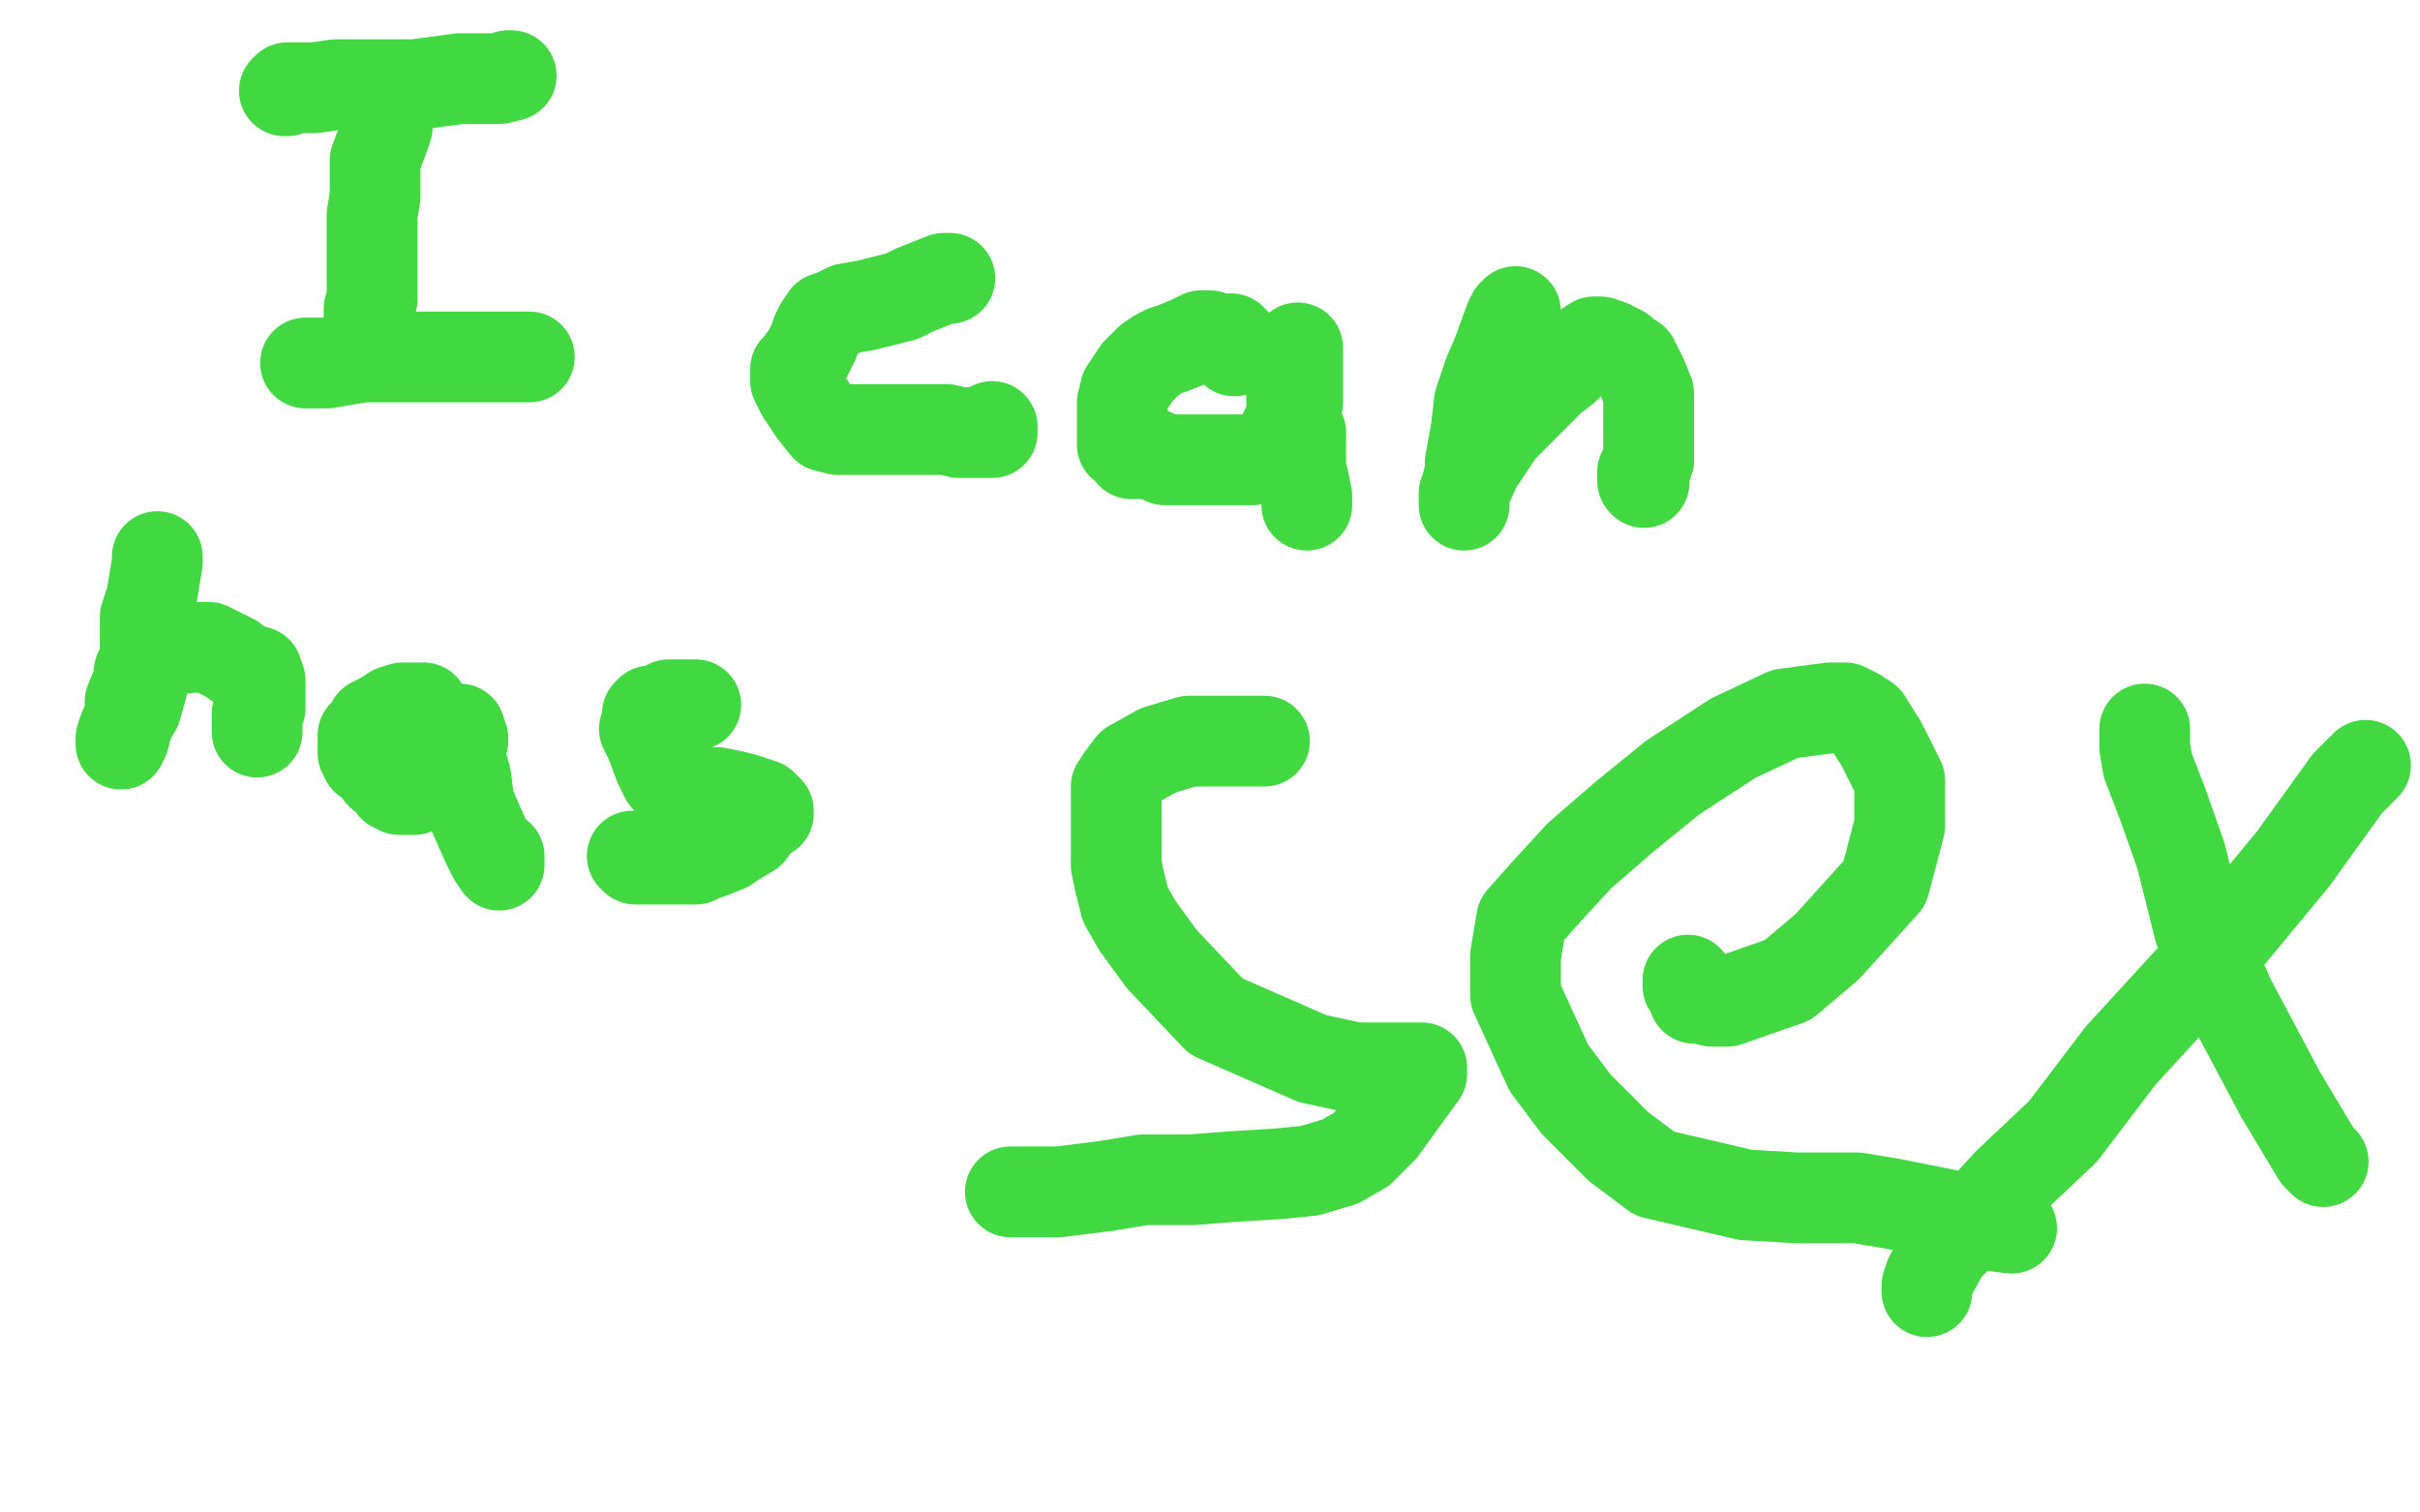
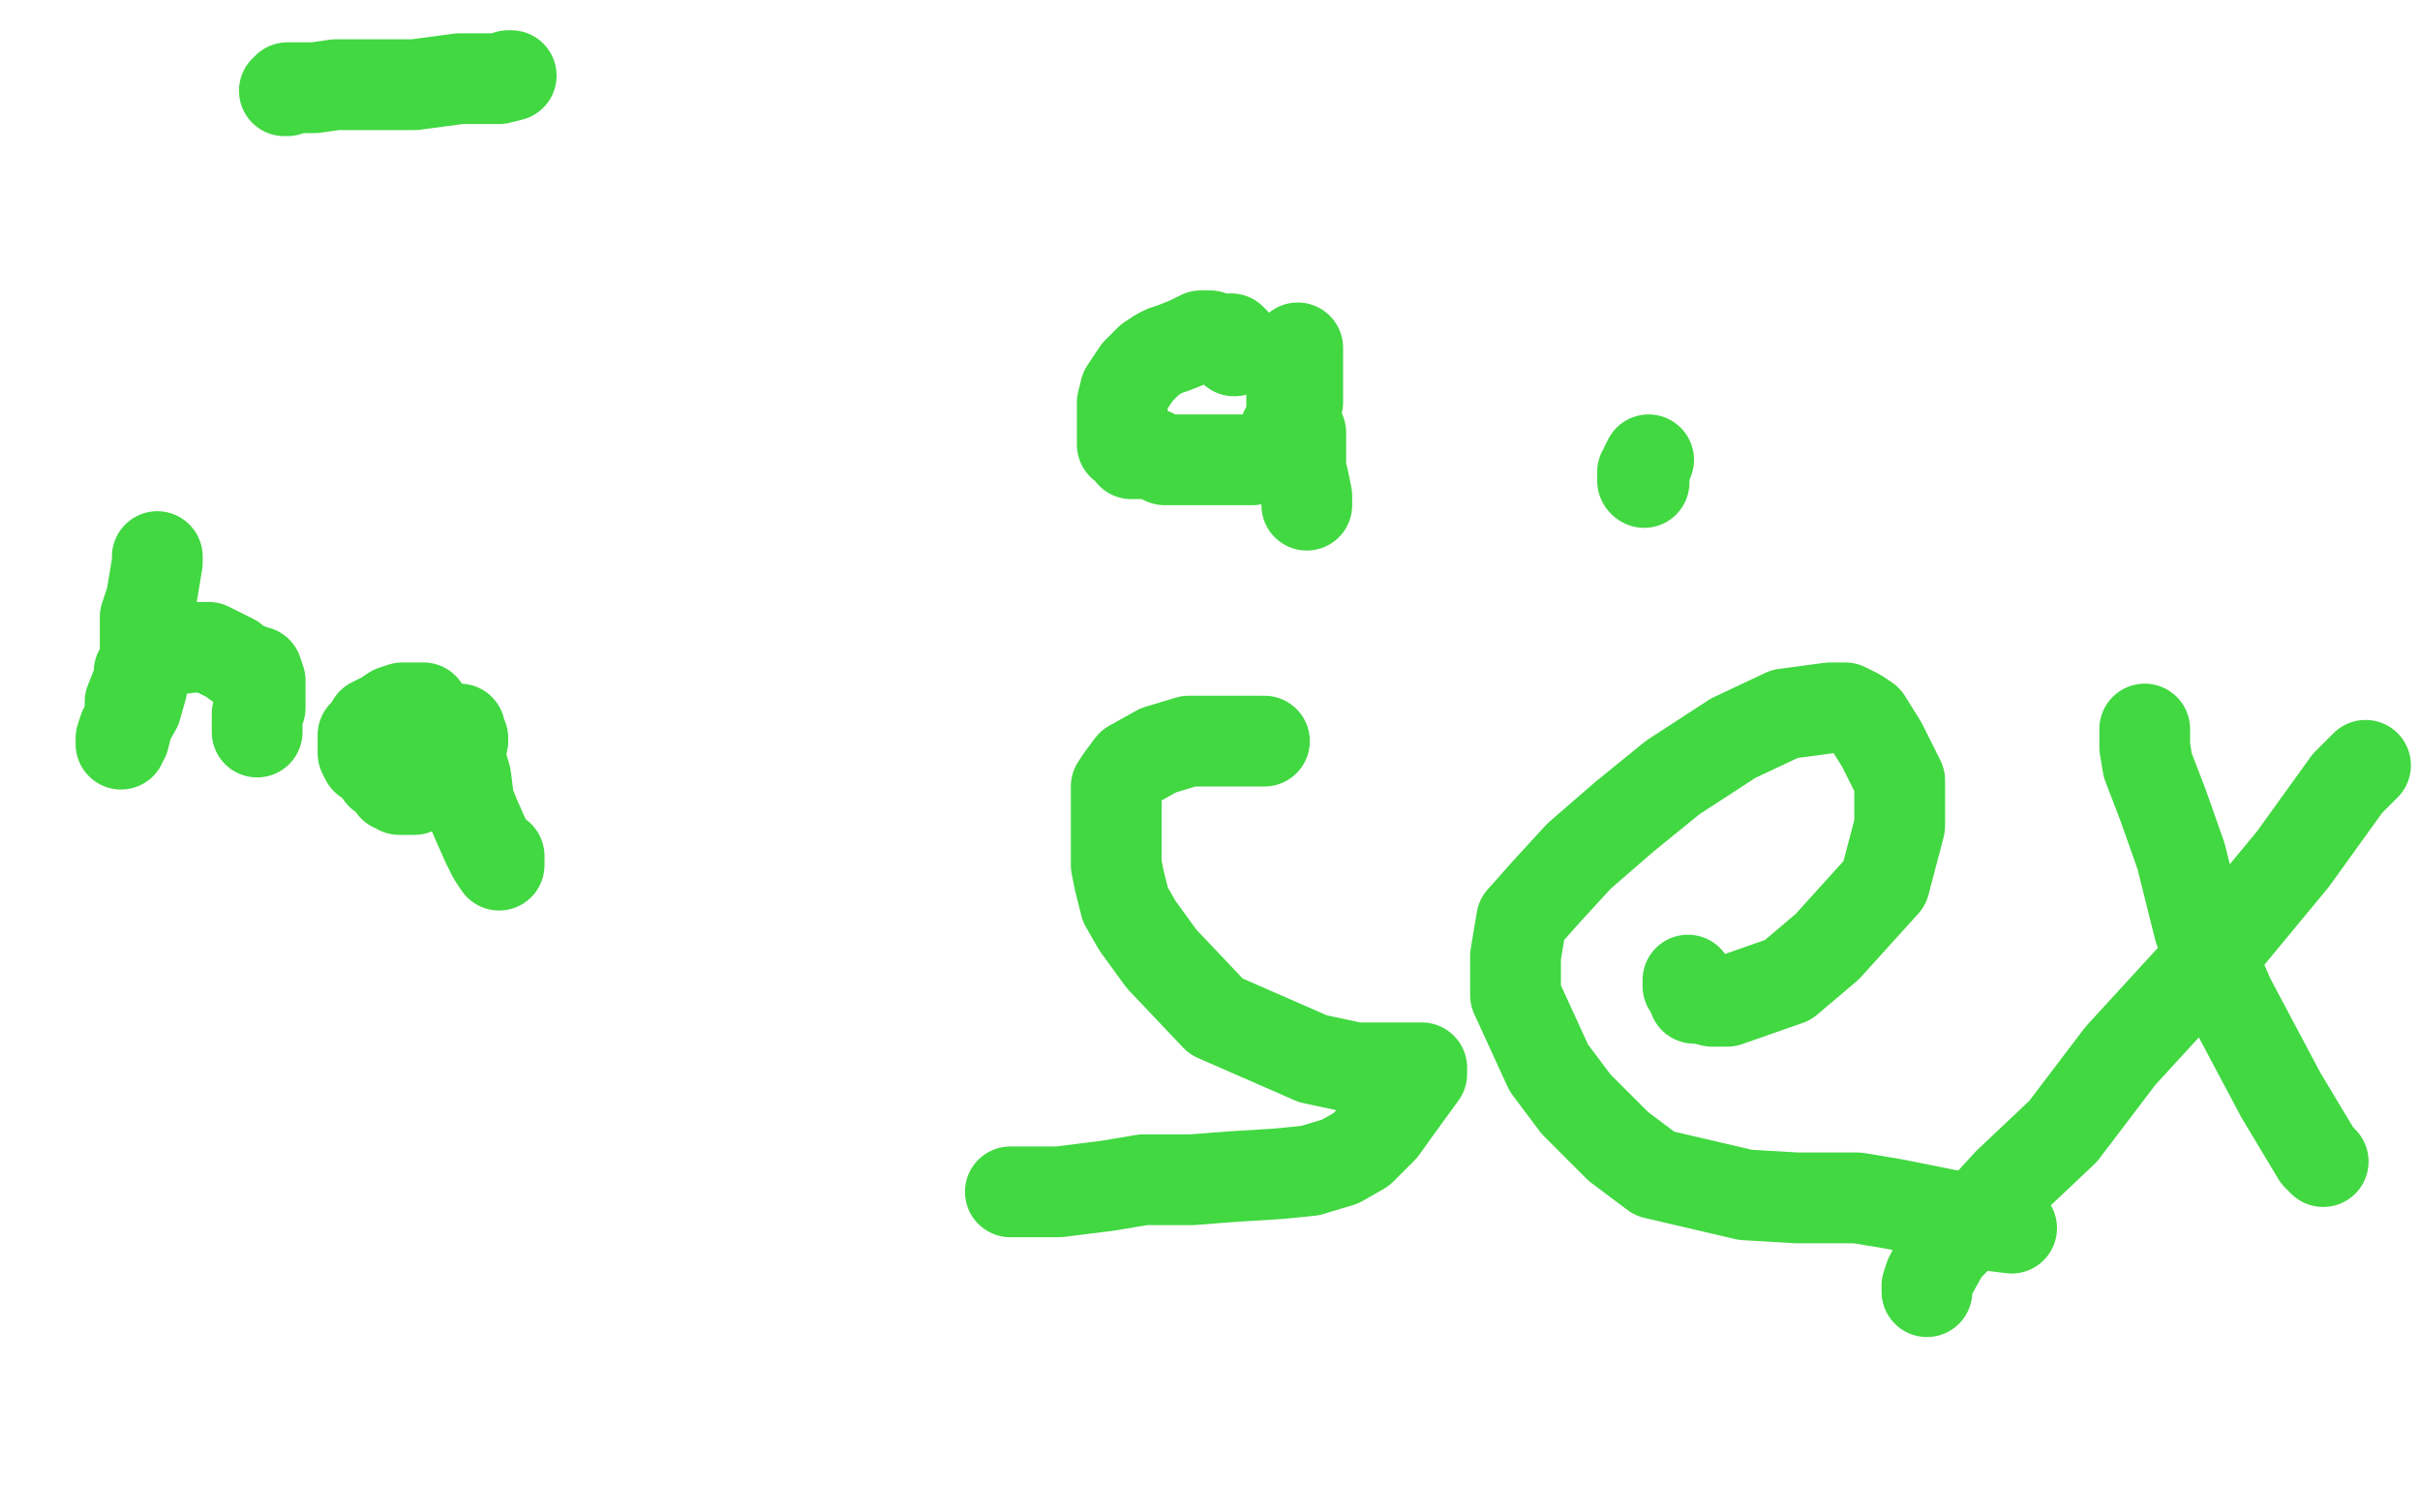
<svg xmlns="http://www.w3.org/2000/svg" width="800" height="500" version="1.1" style="stroke-antialiasing: false">
  <desc>This SVG has been created on https://colorillo.com/</desc>
  <rect x="0" y="0" width="800" height="500" style="fill: rgb(255,255,255); stroke-width:0" />
  <polyline points="94,30 95,30 95,30 95,29 95,29 104,29 104,29 111,28 111,28 125,28 125,28 137,28 137,28 152,26 152,26 165,26 165,26 169,25 168,25" style="fill: none; stroke: #41d841; stroke-width: 30; stroke-linejoin: round; stroke-linecap: round; stroke-antialiasing: false; stroke-antialias: 0; opacity: 1.0" />
-   <polyline points="128,42 127,45 127,45 124,53 124,53 124,59 124,59 124,65 124,65 123,71 123,71 123,77 123,77 123,79 123,79 123,84 123,84 123,90 123,90 123,99 123,99 122,102 122,102 122,105 122,104 122,103" style="fill: none; stroke: #41d841; stroke-width: 30; stroke-linejoin: round; stroke-linecap: round; stroke-antialiasing: false; stroke-antialias: 0; opacity: 1.0" />
-   <polyline points="101,120 102,120 102,120 103,120 103,120 104,120 104,120 106,120 106,120 108,120 108,120 120,118 120,118 131,118 131,118 145,118 145,118 160,118 160,118 171,118 173,118 175,118" style="fill: none; stroke: #41d841; stroke-width: 30; stroke-linejoin: round; stroke-linecap: round; stroke-antialiasing: false; stroke-antialias: 0; opacity: 1.0" />
-   <polyline points="314,92 312,92 312,92 307,94 307,94 302,96 302,96 298,98 298,98 294,99 294,99 286,101 286,101 280,102 280,102 276,104 273,105 271,108 270,110 269,113 267,117 264,121 263,122 263,124 263,126 265,130 267,133 269,136 273,141 277,142 281,142 284,142 289,142 292,142 297,142 302,142 307,142 313,142 317,143 322,143 325,143 327,143 328,143 328,142 328,141" style="fill: none; stroke: #41d841; stroke-width: 30; stroke-linejoin: round; stroke-linecap: round; stroke-antialiasing: false; stroke-antialias: 0; opacity: 1.0" />
  <polyline points="408,116 408,113 408,113 407,112 407,112 406,112 406,112 405,112 405,112 404,112 404,112 403,112 403,112 400,111 400,111 397,111 397,111 393,113 393,113 388,115 388,115 385,116 385,116 383,117 383,117 380,119 380,119 378,121 376,123 374,126 372,129 371,133 371,137 371,141 371,144 371,146 371,147 372,147 373,148 374,150 377,150 381,150 385,152 392,152 397,152 403,152 409,152 414,152 418,151 423,146 427,138 429,133 429,130 429,127 429,125 429,124 429,121 429,120 429,117 429,115 429,116 428,117 427,122 427,129 427,135 427,137 428,140 429,142 430,143 430,145 430,151 430,155 431,159 432,164 432,166 432,167" style="fill: none; stroke: #41d841; stroke-width: 30; stroke-linejoin: round; stroke-linecap: round; stroke-antialiasing: false; stroke-antialias: 0; opacity: 1.0" />
-   <polyline points="501,103 500,104 500,104 499,106 499,106 495,117 495,117 492,124 492,124 489,133 489,133 488,142 488,142 486,153 486,153 486,156 486,156 485,160 484,164 484,165 484,167 484,166 484,163 488,154 492,148 496,142 501,137 509,129 513,125 517,122 521,118 524,115 527,113 528,113 529,113 532,114 534,115 536,116 537,117 540,119 542,123 543,125 545,130 545,134 545,137 545,139 545,140 545,142 545,144 545,145 545,148 545,152" style="fill: none; stroke: #41d841; stroke-width: 30; stroke-linejoin: round; stroke-linecap: round; stroke-antialiasing: false; stroke-antialias: 0; opacity: 1.0" />
  <circle cx="543.5" cy="159.5" r="15" style="fill: #41d841; stroke-antialiasing: false; stroke-antialias: 0; opacity: 1.0" />
  <polyline points="545,152 544,154 544,155 543,156 543,157 543,158 543,159" style="fill: none; stroke: #41d841; stroke-width: 30; stroke-linejoin: round; stroke-linecap: round; stroke-antialiasing: false; stroke-antialias: 0; opacity: 1.0" />
  <polyline points="52,184 52,186 52,186 50,198 50,198 48,204 48,204 48,209 48,209 48,215 48,215 48,221 48,221 47,227 47,227 45,234 45,234 41,241 41,241 40,244 40,244 40,246 40,246 40,245 41,244 42,240 43,236 43,232 45,227 46,224 46,222 48,220 50,218 56,215 63,214 67,214 69,214 71,215 77,218 78,219 81,221 82,221 83,222 85,222 86,225 86,227 86,230 86,231 86,233 86,234 85,236 85,237 85,238 85,239 85,241 85,242" style="fill: none; stroke: #41d841; stroke-width: 30; stroke-linejoin: round; stroke-linecap: round; stroke-antialiasing: false; stroke-antialias: 0; opacity: 1.0" />
  <polyline points="140,234 139,234 139,234 138,234 138,234 137,234 137,234 136,234 136,234 135,234 135,234 133,234 133,234 130,235 127,237 125,238 123,239 122,241 121,242 120,243 120,247 120,249 121,251 123,252 126,256 128,257 130,260 131,260 132,261 133,261 134,261 135,261 137,261 139,260 140,260 144,257 145,256 147,254 149,252 149,249 151,248 153,245 153,244 152,243 152,242 152,241 152,242 152,243 152,250 154,257 155,265 157,270 161,279 163,283 165,286 165,285 165,283" style="fill: none; stroke: #41d841; stroke-width: 30; stroke-linejoin: round; stroke-linecap: round; stroke-antialiasing: false; stroke-antialias: 0; opacity: 1.0" />
-   <polyline points="230,233 229,233 229,233 228,233 228,233 226,233 226,233 223,233 223,233 221,233 221,233 220,234 220,234 217,235 217,235 215,235 215,235 215,236 215,236 214,236 214,236 214,237 214,238 214,239 214,240 213,241 214,243 215,245 218,253 220,257 222,259 225,260 228,262 230,262 233,262 237,262 242,263 246,264 249,265 252,266 253,267 253,268 254,268 254,269 252,270 250,272 248,275 243,278 240,280 235,282 232,283 230,284 228,284 226,284 224,284 220,284 218,284 216,284 214,284 212,284 211,284 210,284 209,283" style="fill: none; stroke: #41d841; stroke-width: 30; stroke-linejoin: round; stroke-linecap: round; stroke-antialiasing: false; stroke-antialias: 0; opacity: 1.0" />
  <polyline points="418,245 417,245 417,245 416,245 416,245 415,245 415,245 411,245 411,245 405,245 405,245 399,245 399,245 393,245 393,245 383,248 383,248 374,253 371,257 369,260 369,267 369,273 369,279 369,286 370,291 372,299 376,306 384,317 402,336 418,343 434,350 448,353 457,353 463,353 469,353 470,353 470,354 470,355 462,366 457,373 450,380 443,384 433,387 423,388 407,389 394,390 378,390 366,392 350,394 343,394 336,394 334,394" style="fill: none; stroke: #41d841; stroke-width: 30; stroke-linejoin: round; stroke-linecap: round; stroke-antialiasing: false; stroke-antialias: 0; opacity: 1.0" />
  <polyline points="558,324 558,325 558,325 558,326 558,326 559,327 559,327 560,330 560,330 562,330 562,330 566,331 566,331 571,331 571,331 591,324 591,324 604,313 604,313 623,292 628,273 628,258 622,246 617,238 614,236 610,234 605,234 590,236 573,244 553,257 537,270 522,283 511,295 503,304 501,316 501,329 512,353 521,365 535,379 547,388 577,395 594,396 614,396 626,398 646,402 657,405 665,406" style="fill: none; stroke: #41d841; stroke-width: 30; stroke-linejoin: round; stroke-linecap: round; stroke-antialiasing: false; stroke-antialias: 0; opacity: 1.0" />
  <polyline points="709,241 709,247 709,247 710,253 710,253 715,266 715,266 721,283 721,283 727,307 727,307 737,330 737,330 754,362 754,362 763,377 763,377 766,382 766,382 767,383 767,383 768,384 768,384" style="fill: none; stroke: #41d841; stroke-width: 30; stroke-linejoin: round; stroke-linecap: round; stroke-antialiasing: false; stroke-antialias: 0; opacity: 1.0" />
  <polyline points="782,253 781,254 781,254 776,259 776,259 758,284 758,284 734,313 734,313 701,349 701,349 682,374 682,374 664,391 664,391 653,403 653,403 643,413 638,422 637,425 637,426 637,427" style="fill: none; stroke: #41d841; stroke-width: 30; stroke-linejoin: round; stroke-linecap: round; stroke-antialiasing: false; stroke-antialias: 0; opacity: 1.0" />
</svg>